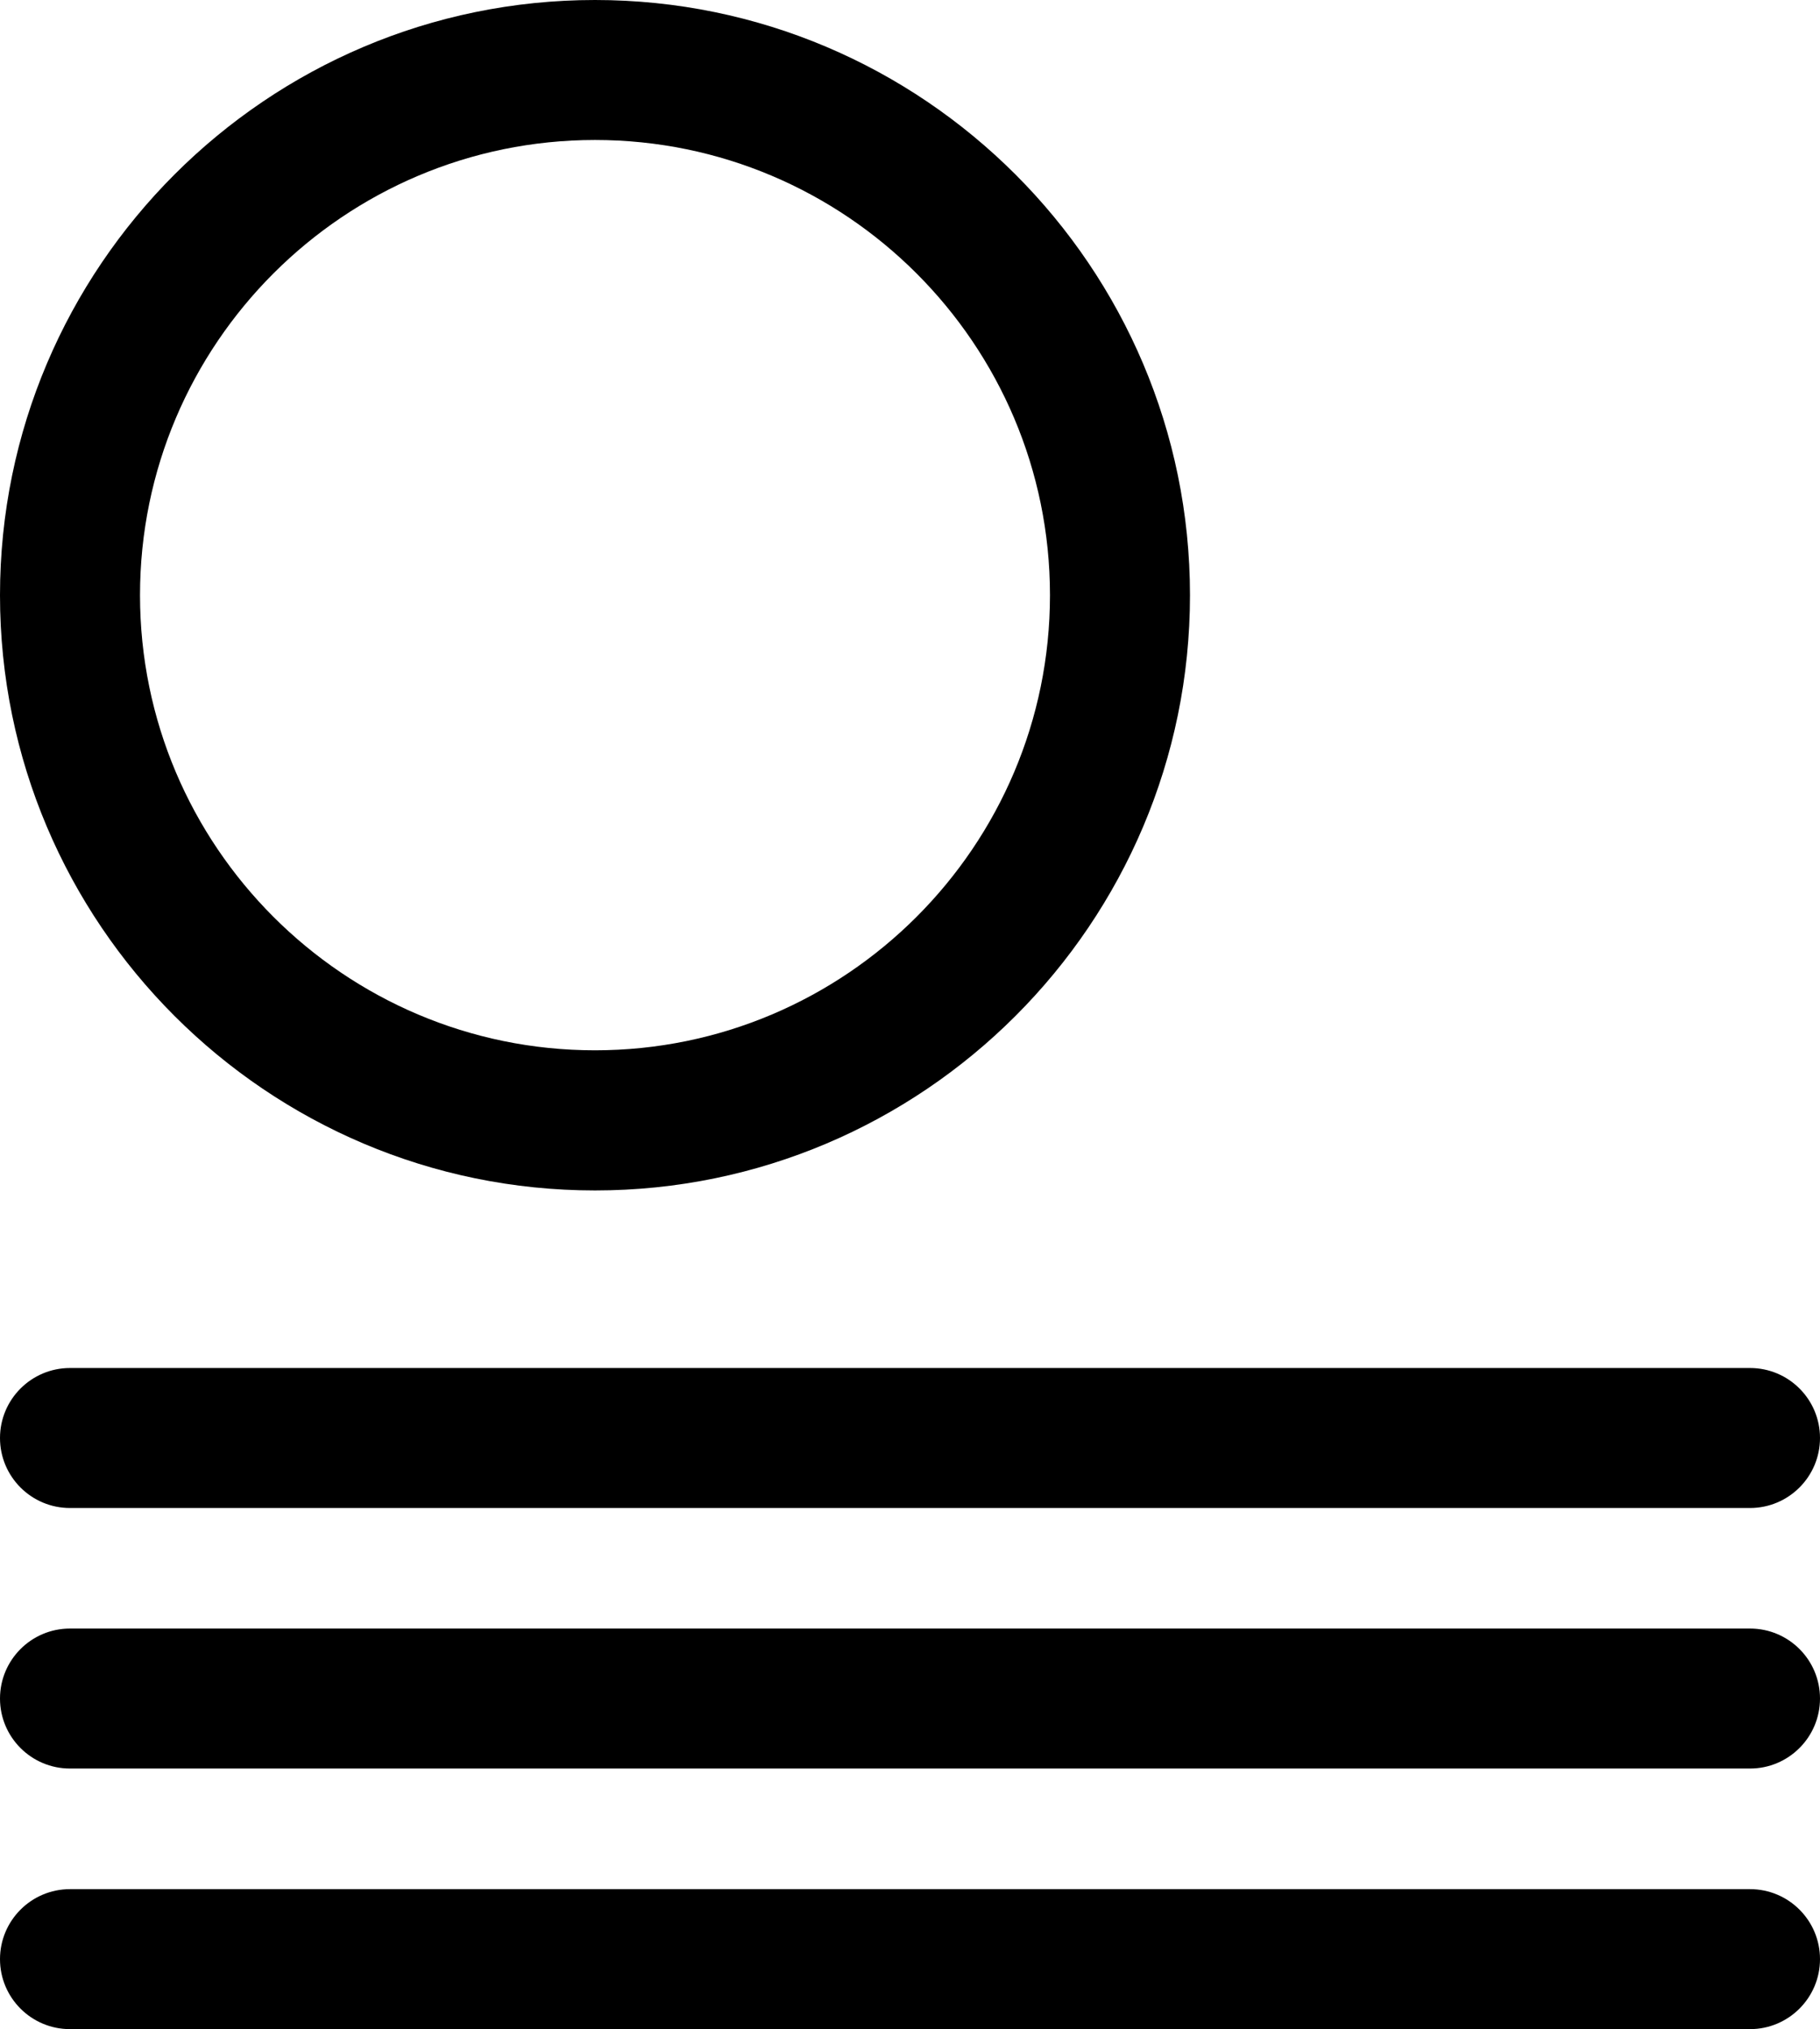
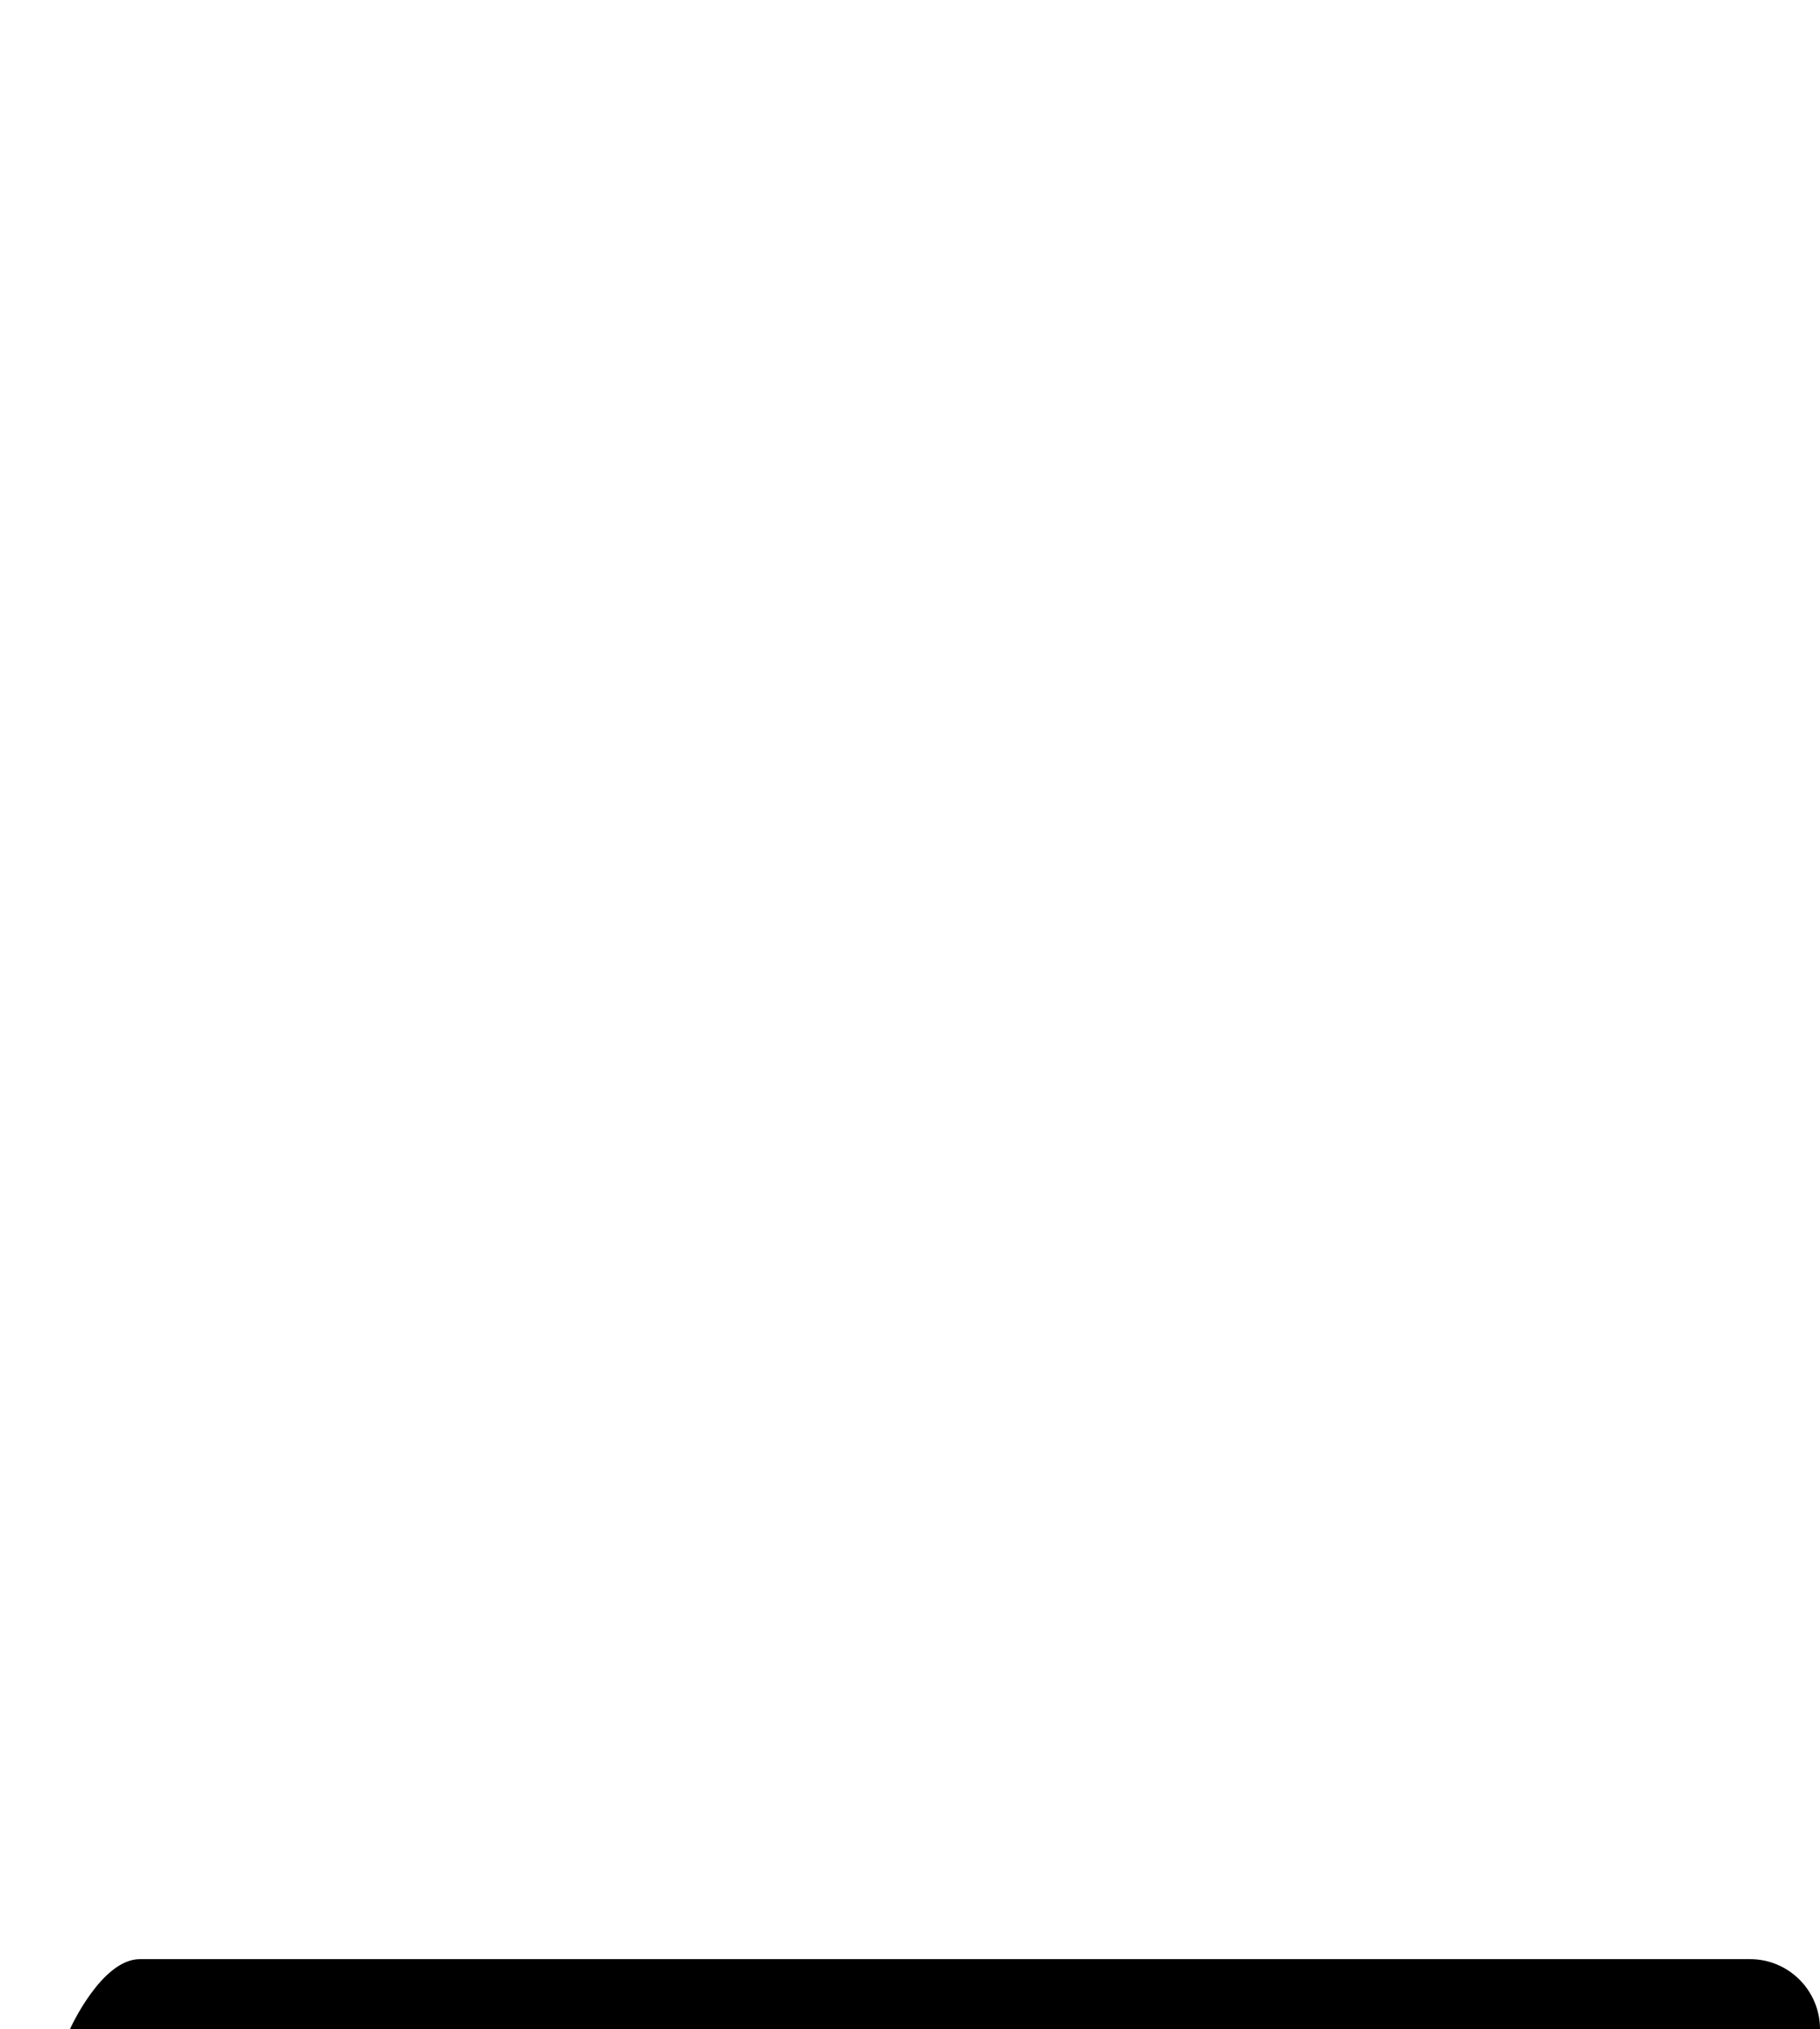
<svg xmlns="http://www.w3.org/2000/svg" id="a" viewBox="0 0 244.25 272.21">
-   <path d="M234.86,272.21H9.39c-5.19,0-9.39-4.21-9.39-9.39s4.21-9.39,9.39-9.39H234.86c5.19,0,9.39,4.21,9.39,9.39s-4.21,9.39-9.39,9.39Z" />
-   <path d="M234.86,237.25H9.39c-5.19,0-9.39-4.21-9.39-9.39s4.21-9.39,9.39-9.39H234.86c5.19,0,9.39,4.21,9.39,9.39s-4.21,9.39-9.39,9.39Z" />
-   <path d="M234.86,202.3H9.39c-5.19,0-9.39-4.21-9.39-9.39s4.21-9.39,9.39-9.39H234.86c5.19,0,9.39,4.21,9.39,9.39s-4.21,9.39-9.39,9.39Z" />
-   <path d="M79.85,159.7C35.82,159.7,0,123.88,0,79.85S35.82,0,79.85,0s79.85,35.82,79.85,79.85-35.82,79.85-79.85,79.85Zm0-140.92c-33.67,0-61.06,27.39-61.06,61.06s27.39,61.06,61.06,61.06,61.06-27.39,61.06-61.06-27.39-61.06-61.06-61.06Z" />
+   <path d="M234.86,272.21H9.39s4.21-9.39,9.39-9.39H234.86c5.19,0,9.39,4.21,9.39,9.39s-4.21,9.39-9.39,9.39Z" />
</svg>